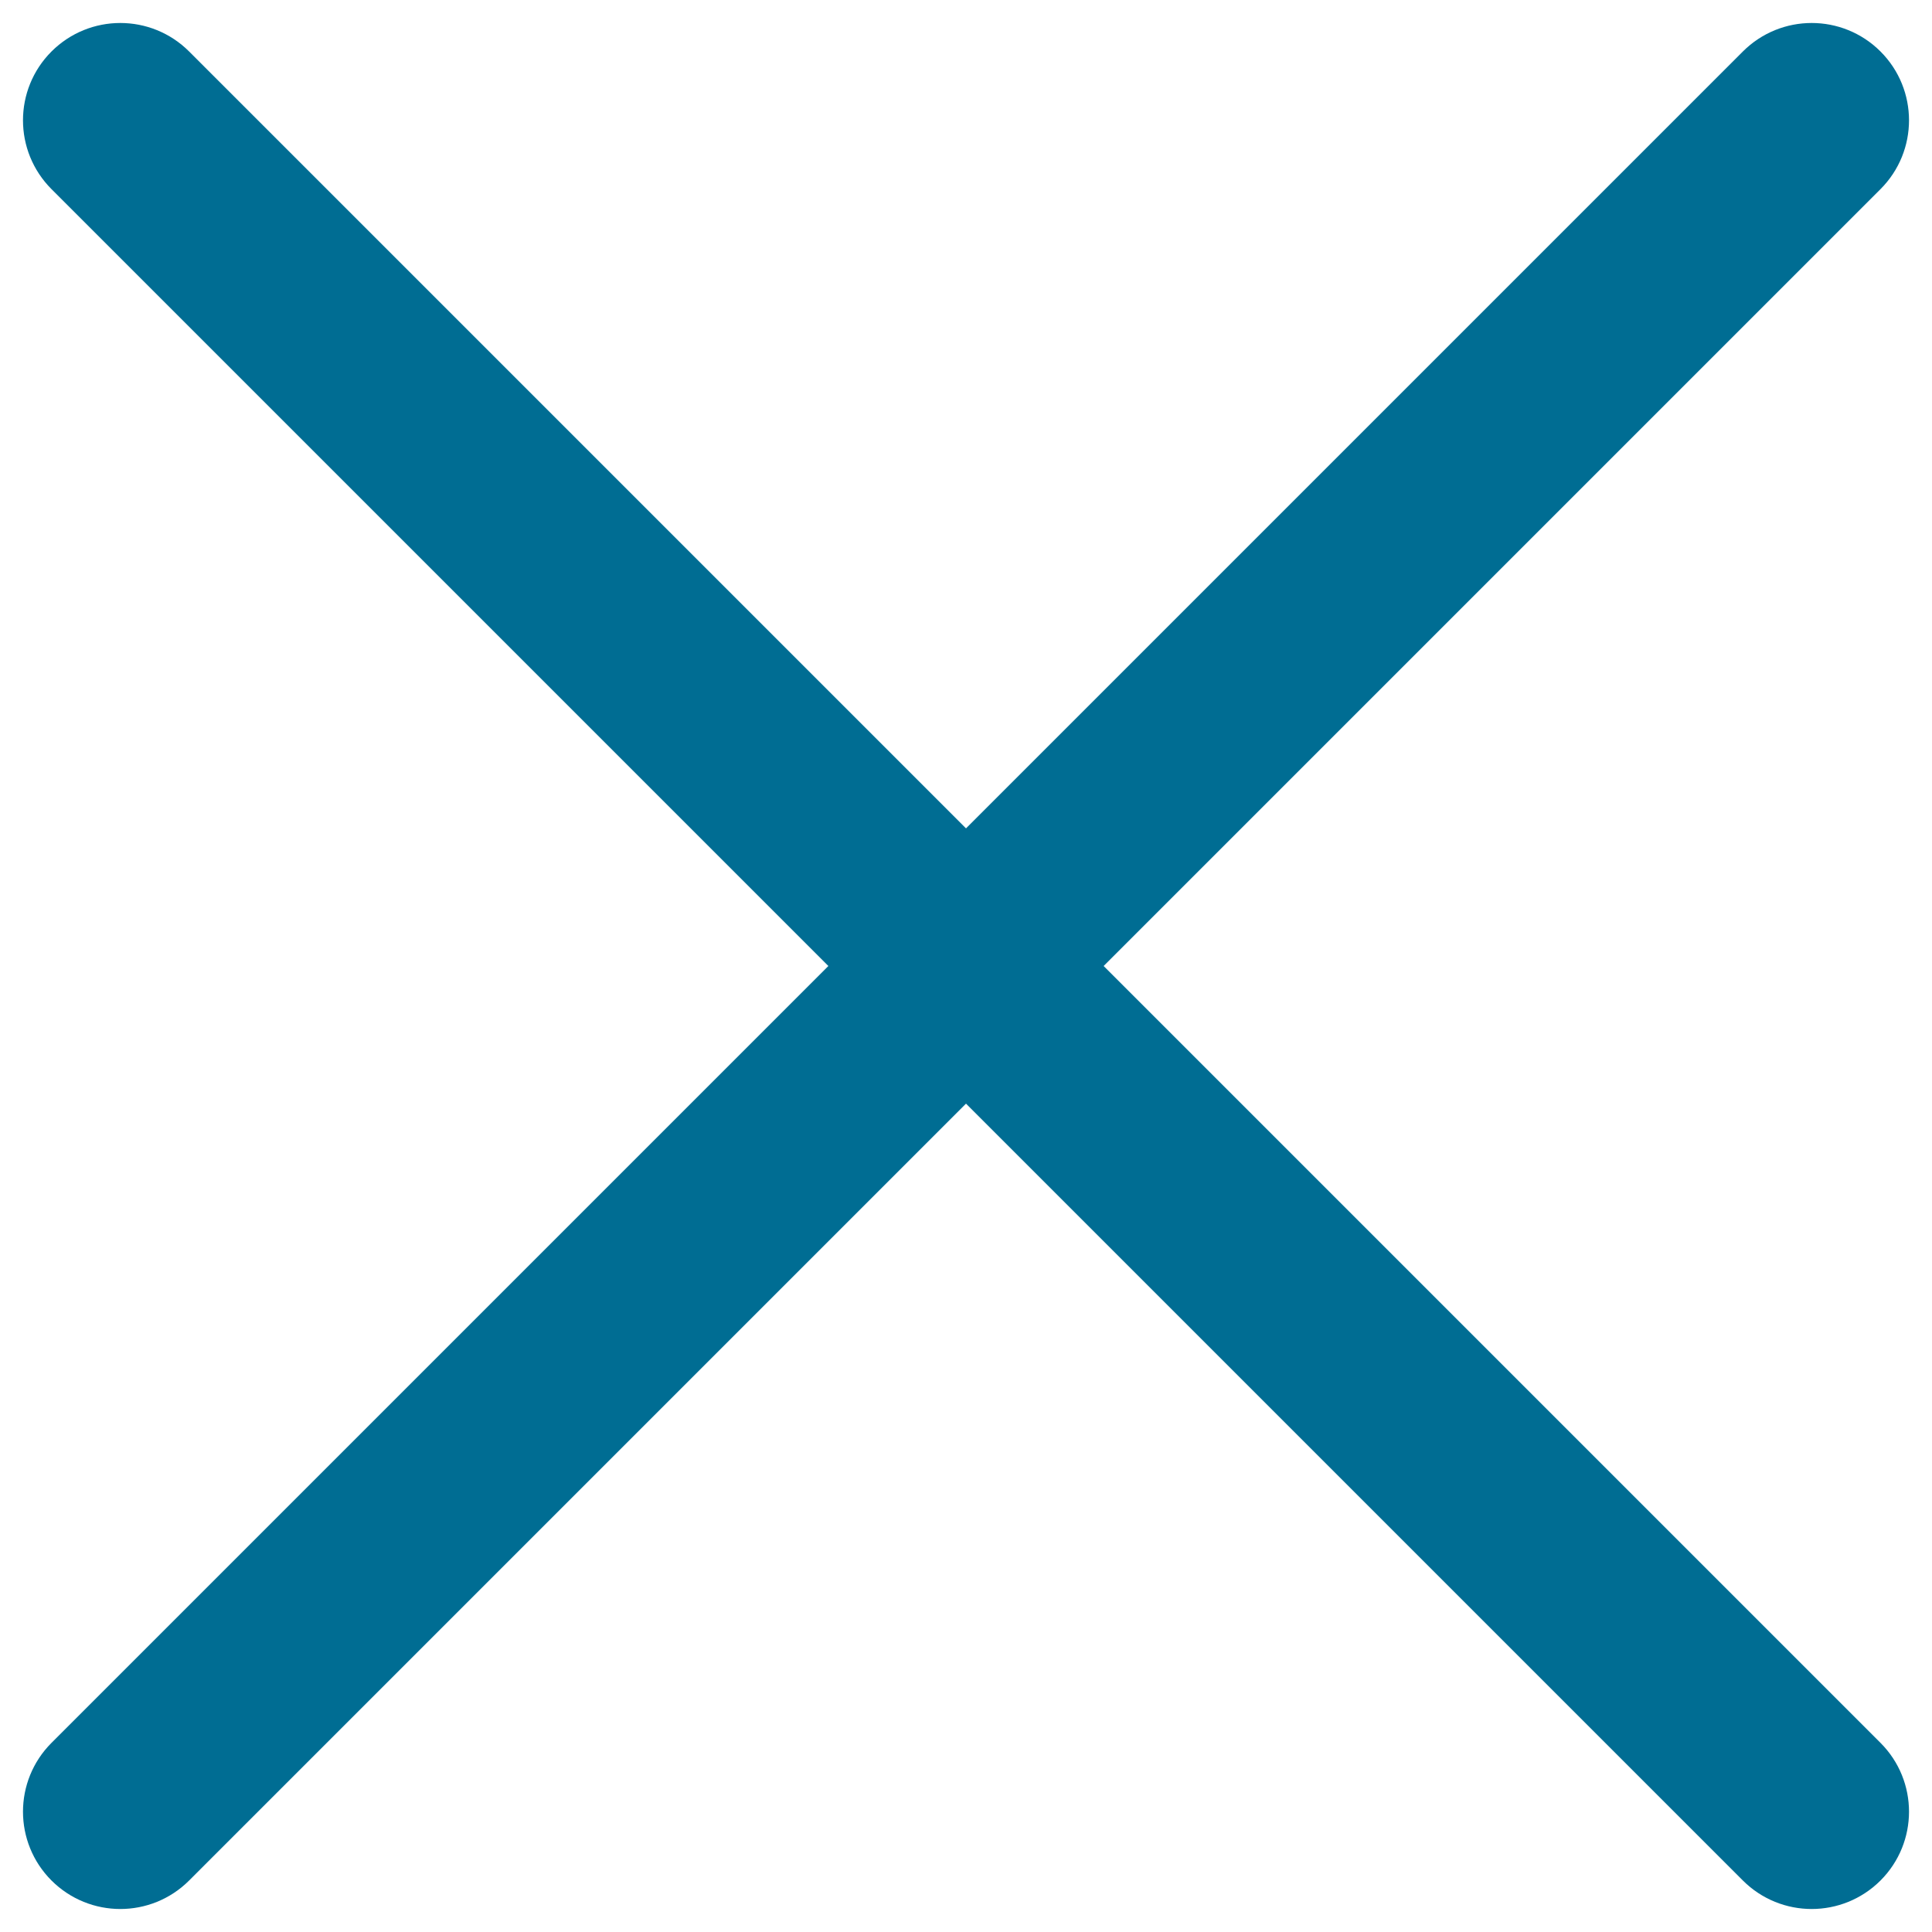
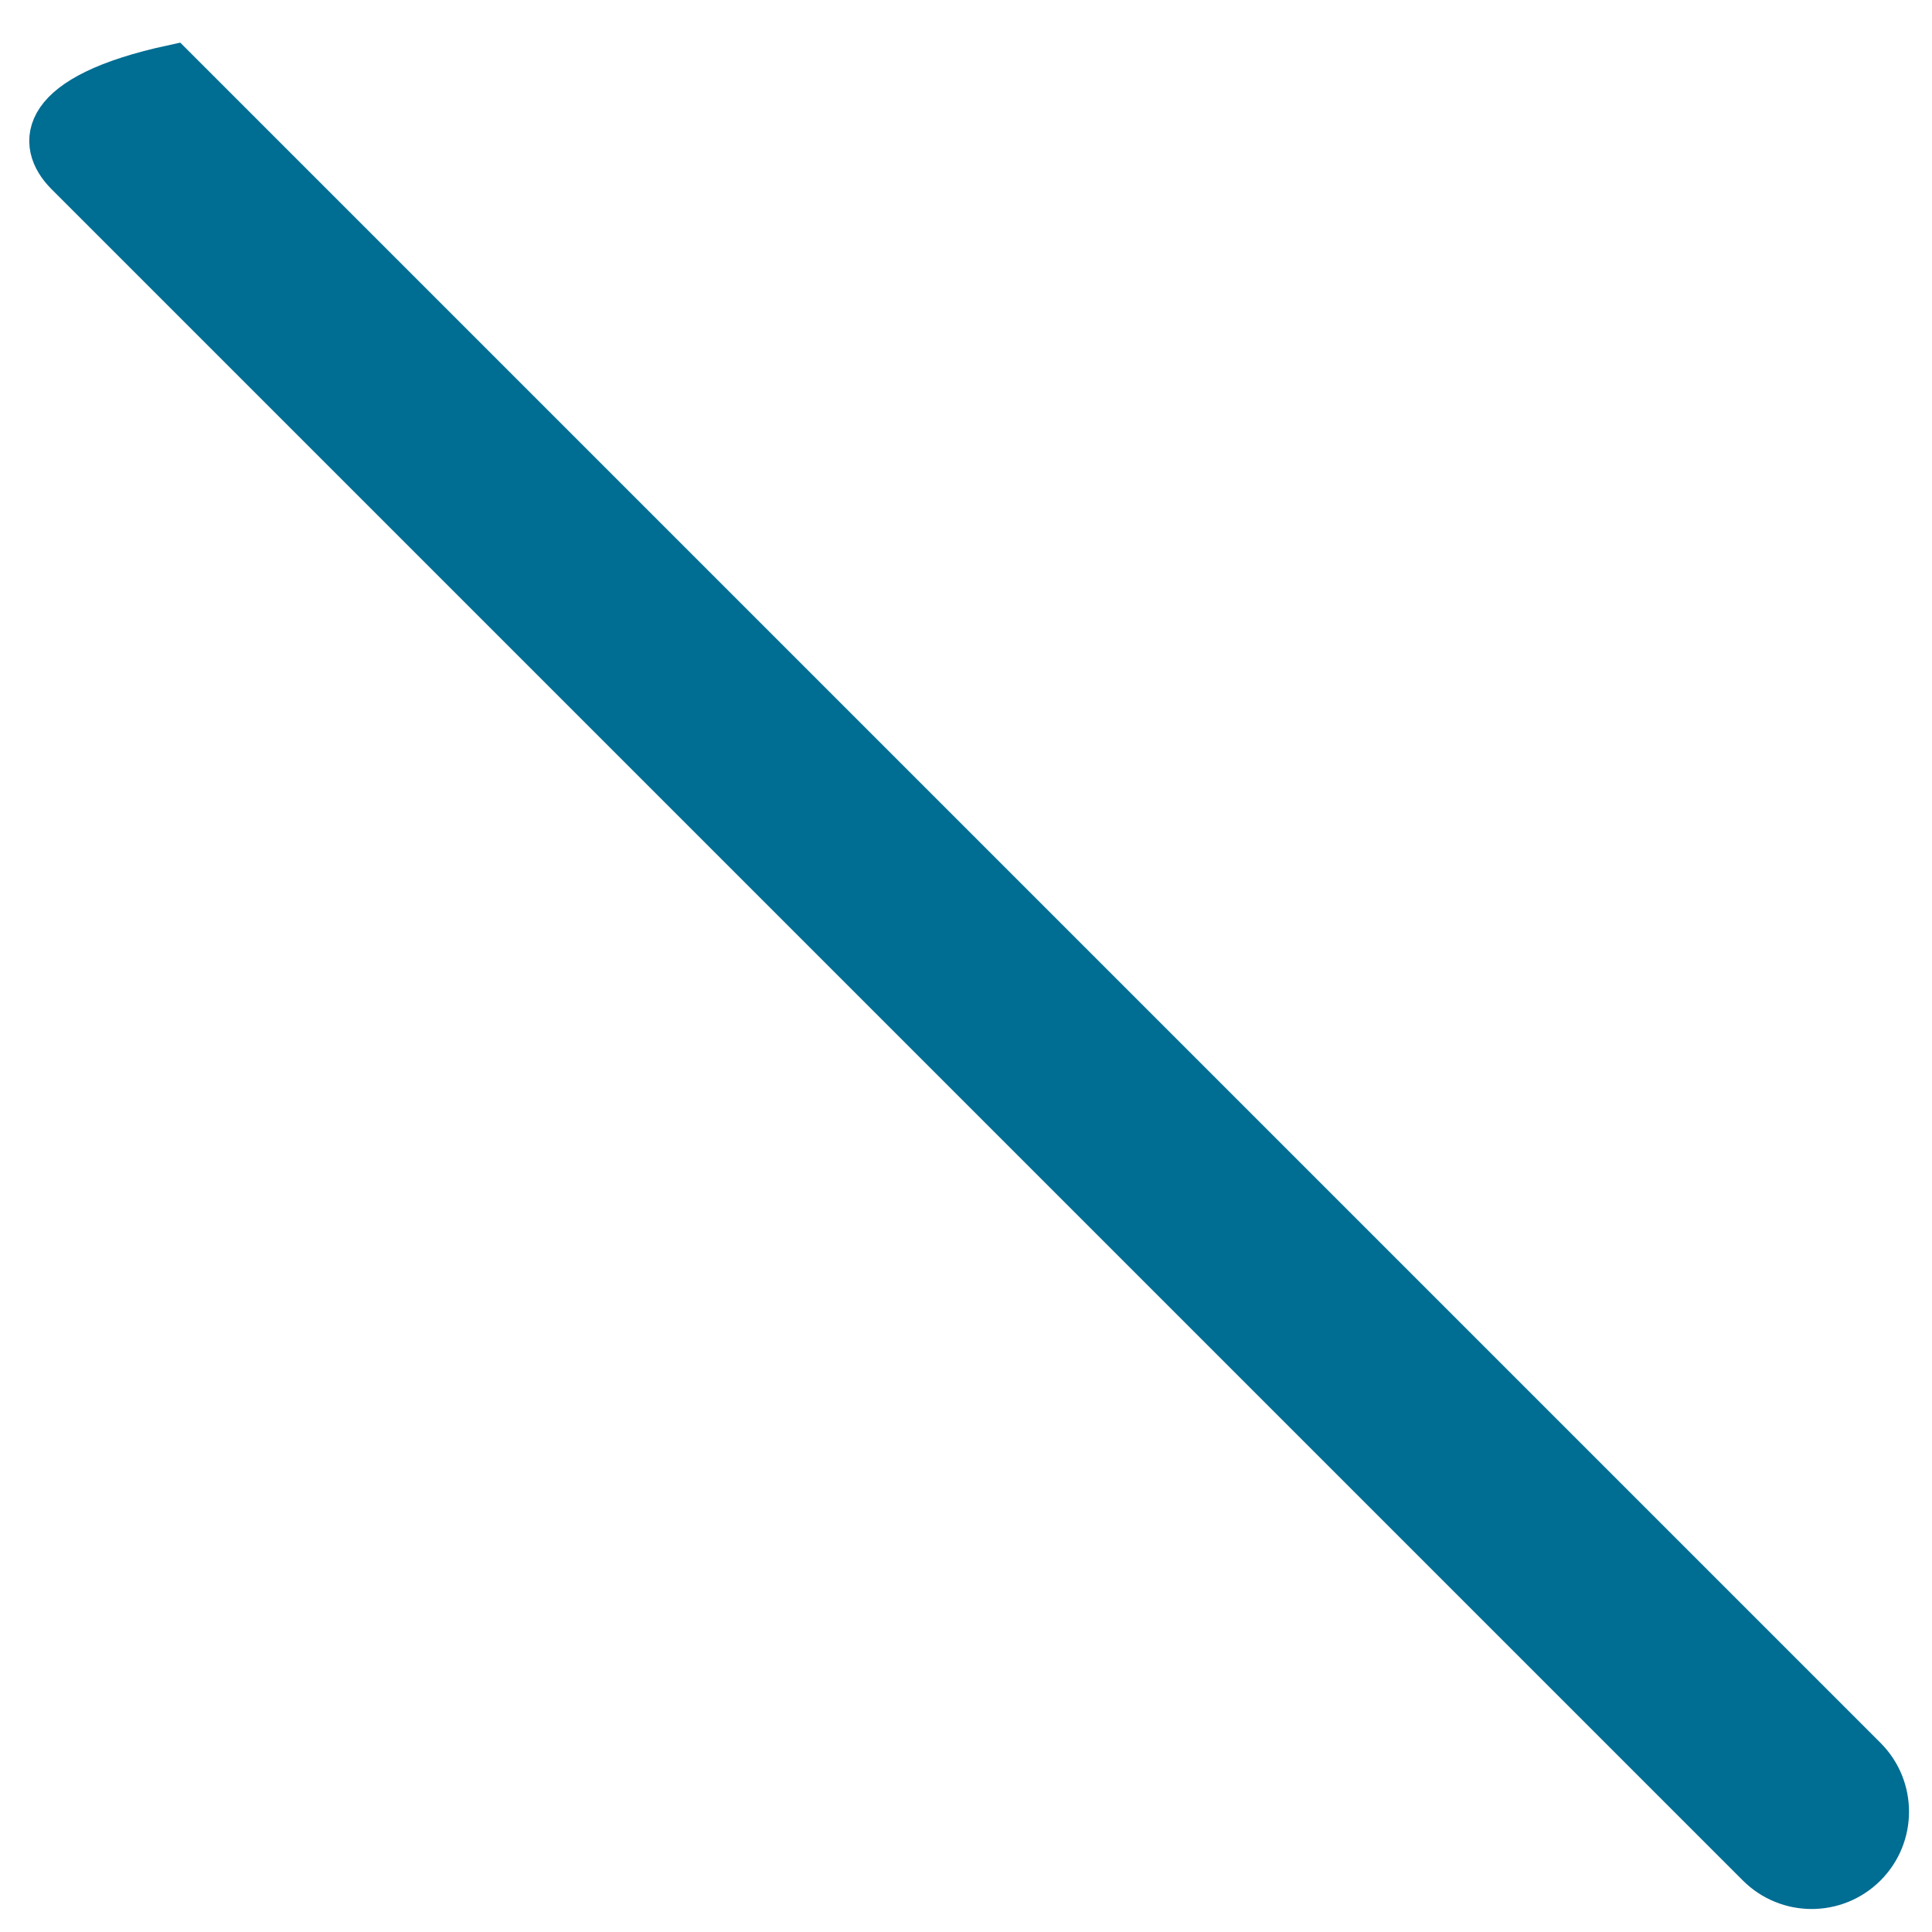
<svg xmlns="http://www.w3.org/2000/svg" width="42px" height="42px" viewBox="0 0 42 42" version="1.1">
  <title>463065copycopycopy</title>
  <desc>Created with Sketch.</desc>
  <g id="頁面-1" stroke="none" stroke-width="1" fill="none" fill-rule="evenodd">
    <g id="463065copycopycopy" transform="translate(1, 1)" fill="#006D93" fill-rule="nonzero" stroke="#006D93">
-       <path d="M39.527,0.473 C38.896,-0.158 37.873,-0.158 37.242,0.473 L0.473,37.242 C-0.158,37.873 -0.158,38.896 0.473,39.527 C0.789,39.842 1.202,40 1.616,40 C2.029,40 2.443,39.842 2.758,39.527 L39.527,2.758 C40.158,2.127 40.158,1.104 39.527,0.473 Z" id="路徑" />
-       <path d="M39.527,37.242 L2.758,0.473 C2.127,-0.158 1.104,-0.158 0.473,0.473 C-0.158,1.104 -0.158,2.127 0.473,2.758 L37.242,39.527 C37.557,39.842 37.971,40 38.384,40 C38.798,40 39.211,39.842 39.527,39.527 C40.158,38.896 40.158,37.873 39.527,37.242 Z" id="路徑" />
+       <path d="M39.527,37.242 L2.758,0.473 C-0.158,1.104 -0.158,2.127 0.473,2.758 L37.242,39.527 C37.557,39.842 37.971,40 38.384,40 C38.798,40 39.211,39.842 39.527,39.527 C40.158,38.896 40.158,37.873 39.527,37.242 Z" id="路徑" />
    </g>
  </g>
</svg>